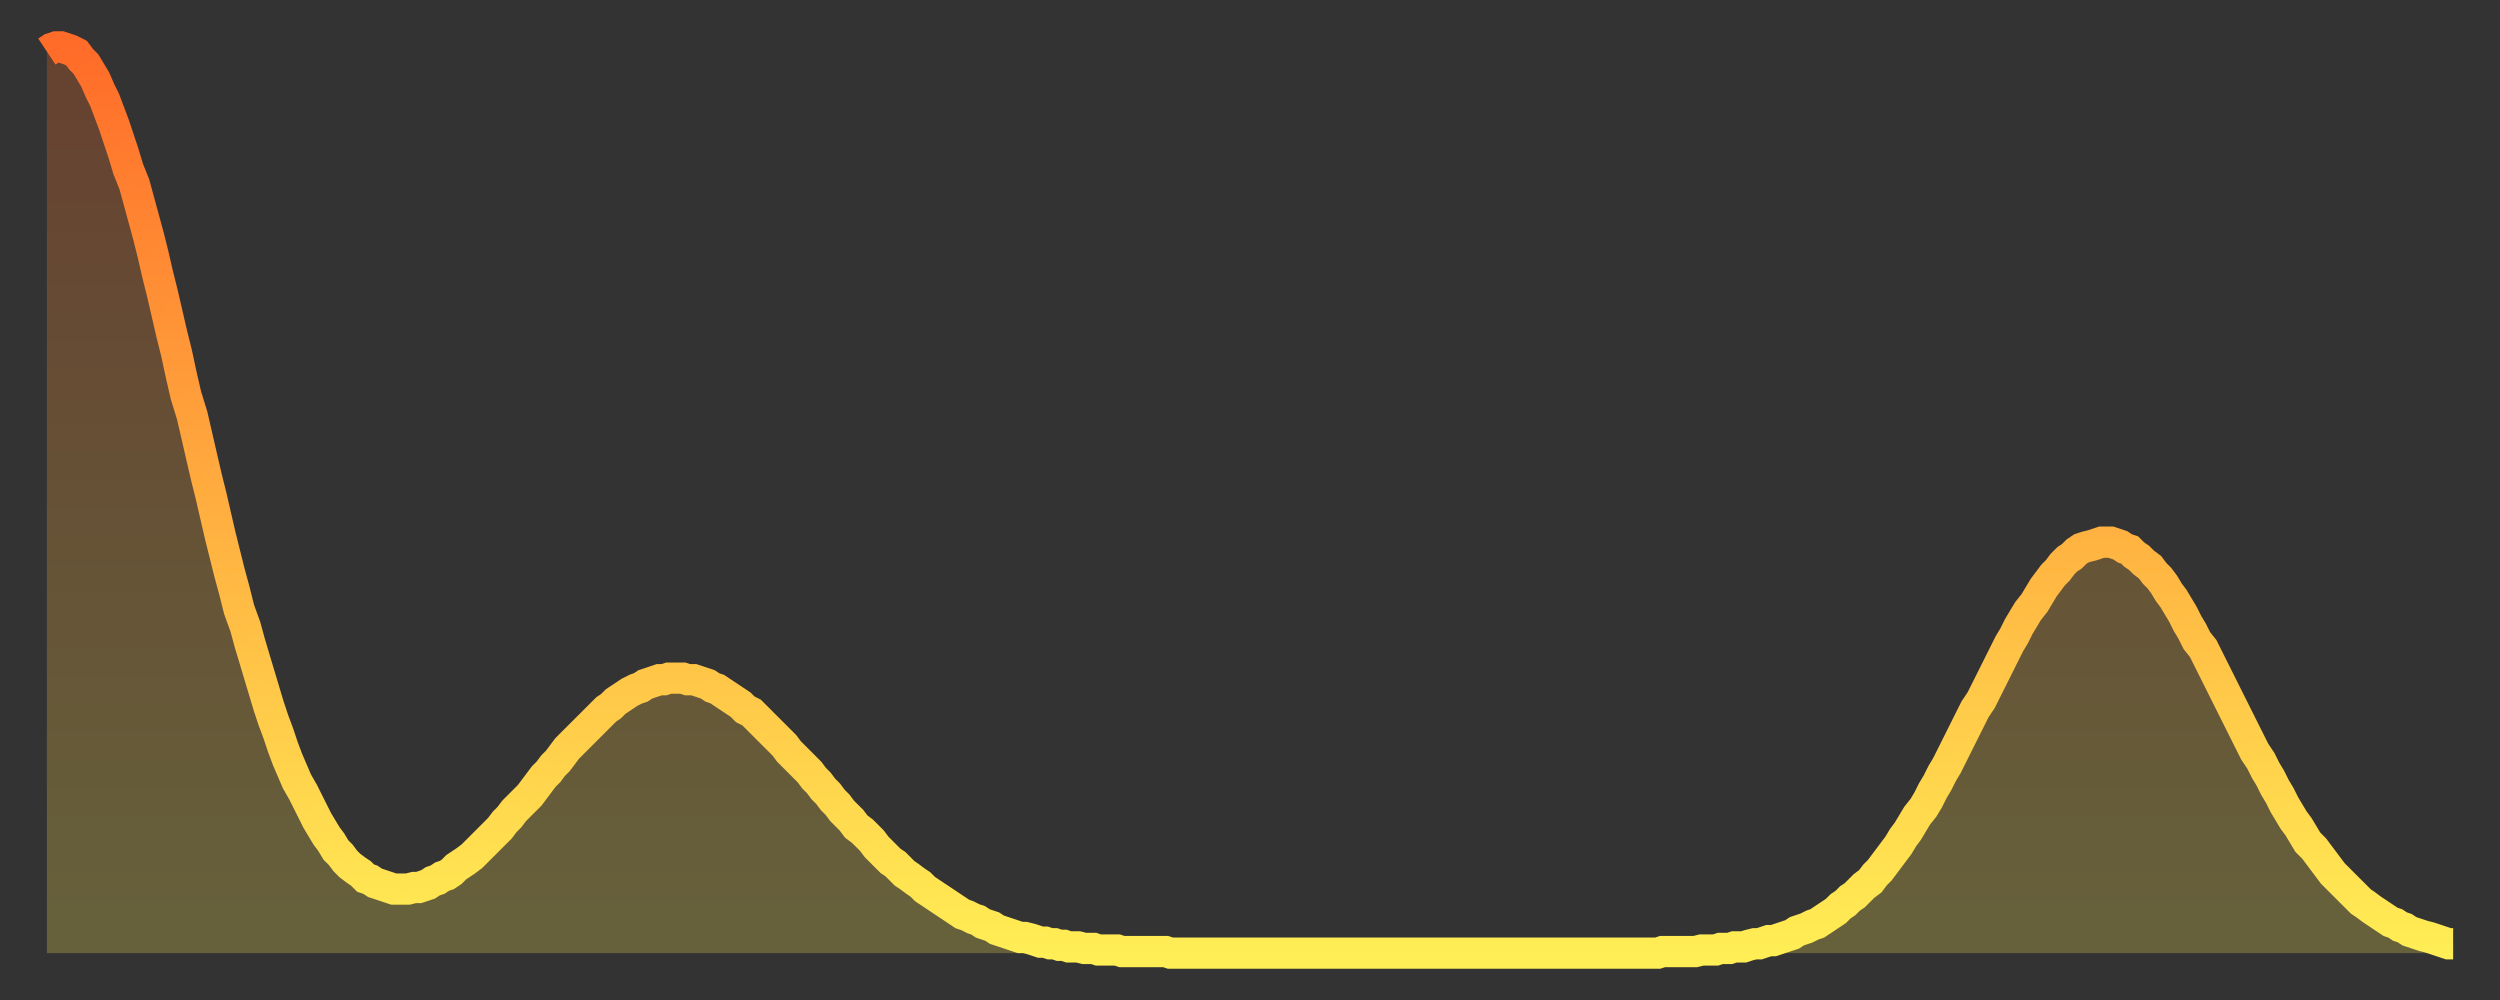
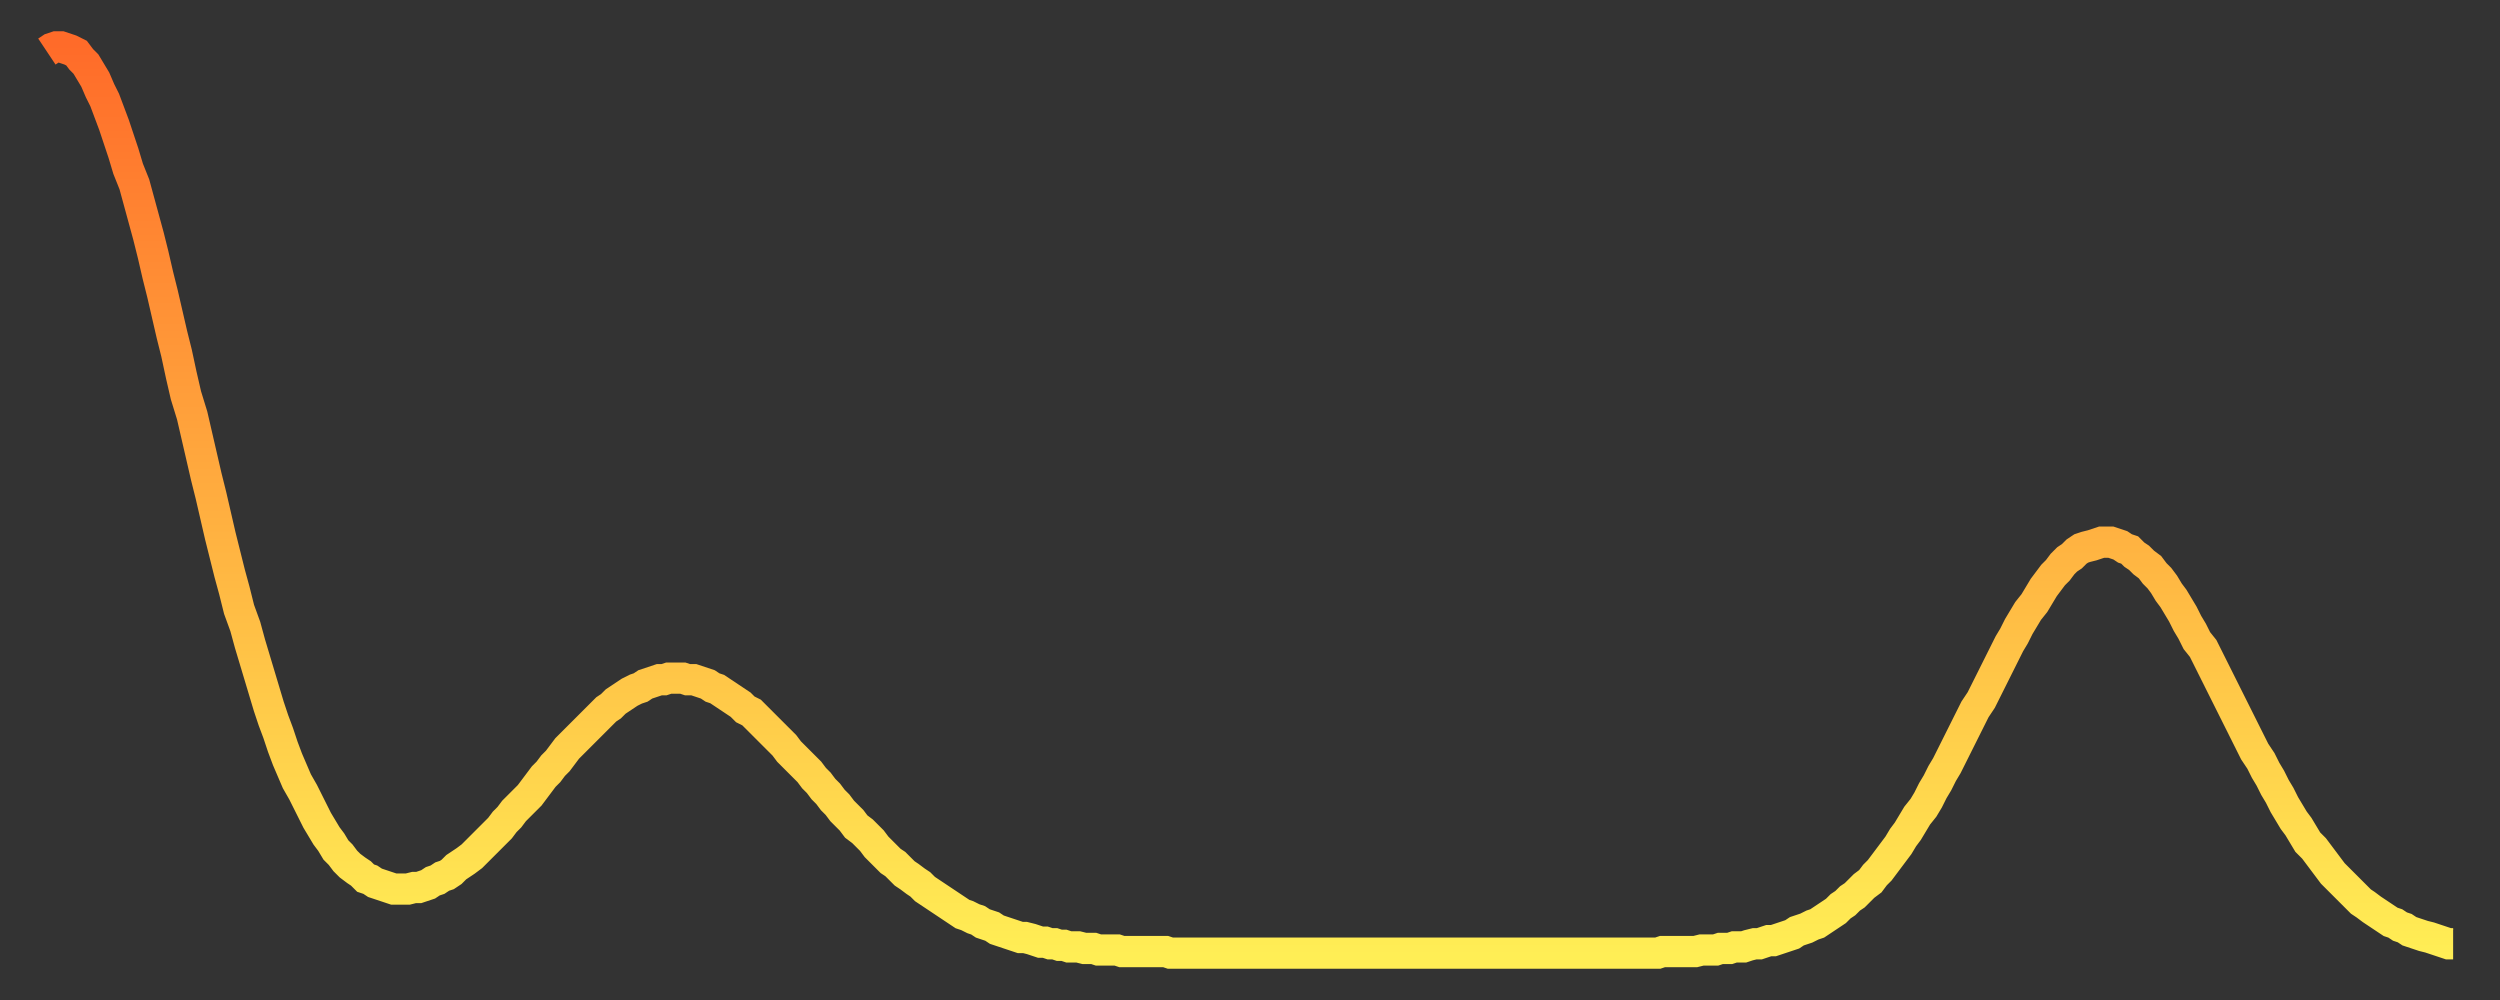
<svg xmlns="http://www.w3.org/2000/svg" baseProfile="full" height="64" version="1.1" width="160">
  <rect width="100%" height="100%" fill="#333333" stroke="none" />
  <defs>
    <linearGradient id="id180674" x1="0" x2="0" y1="0" y2="1">
      <stop offset="0%" stop-color="#ff6b29" />
      <stop offset="50%" stop-color="#ffad3f" />
      <stop offset="100%" stop-color="#ffee55" />
    </linearGradient>
  </defs>
  <g transform="translate(3,3)">
    <g>
      <path d="M 0.0 0.3 0.3 0.1 0.6 0.0 0.9 0.0 1.2 0.1 1.5 0.2 1.9 0.4 2.2 0.8 2.5 1.1 2.8 1.6 3.1 2.1 3.4 2.8 3.7 3.4 4.0 4.2 4.3 5.0 4.6 5.9 4.9 6.8 5.2 7.8 5.6 8.8 5.9 9.9 6.2 11.0 6.5 12.1 6.8 13.3 7.1 14.6 7.4 15.8 7.7 17.1 8.0 18.4 8.3 19.6 8.6 21.0 8.9 22.3 9.3 23.6 9.6 24.9 9.9 26.2 10.2 27.5 10.5 28.7 10.8 30.0 11.1 31.3 11.4 32.5 11.7 33.7 12.0 34.8 12.3 36.0 12.7 37.1 13.0 38.2 13.3 39.2 13.6 40.2 13.9 41.2 14.2 42.2 14.5 43.1 14.8 43.9 15.1 44.8 15.4 45.6 15.7 46.3 16.0 47.0 16.4 47.7 16.7 48.3 17.0 48.9 17.3 49.5 17.6 50.0 17.9 50.5 18.2 50.9 18.5 51.4 18.8 51.7 19.1 52.1 19.4 52.4 19.8 52.7 20.1 52.9 20.4 53.2 20.7 53.3 21.0 53.5 21.3 53.6 21.6 53.7 21.9 53.8 22.2 53.9 22.5 53.9 22.8 53.9 23.1 53.9 23.5 53.8 23.8 53.8 24.1 53.7 24.4 53.6 24.7 53.4 25.0 53.3 25.3 53.1 25.6 53.0 25.9 52.8 26.2 52.5 26.5 52.3 26.8 52.1 27.2 51.8 27.5 51.5 27.8 51.2 28.1 50.9 28.4 50.6 28.7 50.3 29.0 50.0 29.3 49.6 29.6 49.3 29.9 48.9 30.2 48.6 30.6 48.2 30.9 47.9 31.2 47.5 31.5 47.1 31.8 46.7 32.1 46.4 32.4 46.0 32.7 45.7 33.0 45.3 33.3 44.9 33.6 44.6 33.9 44.3 34.3 43.9 34.6 43.6 34.9 43.3 35.2 43.0 35.5 42.7 35.8 42.4 36.1 42.2 36.4 41.9 36.7 41.7 37.0 41.5 37.3 41.3 37.7 41.1 38.0 41.0 38.3 40.8 38.6 40.7 38.9 40.6 39.2 40.5 39.5 40.5 39.8 40.4 40.1 40.4 40.4 40.4 40.7 40.4 41.0 40.5 41.4 40.5 41.7 40.6 42.0 40.7 42.3 40.8 42.6 41.0 42.9 41.1 43.2 41.3 43.5 41.5 43.8 41.7 44.1 41.9 44.4 42.1 44.7 42.4 45.1 42.6 45.4 42.9 45.7 43.2 46.0 43.5 46.3 43.8 46.6 44.1 46.9 44.4 47.2 44.7 47.5 45.1 47.8 45.4 48.1 45.7 48.5 46.1 48.8 46.4 49.1 46.8 49.4 47.1 49.7 47.5 50.0 47.8 50.3 48.2 50.6 48.5 50.9 48.9 51.2 49.2 51.5 49.5 51.8 49.9 52.2 50.2 52.5 50.5 52.8 50.8 53.1 51.2 53.4 51.5 53.7 51.8 54.0 52.1 54.3 52.3 54.6 52.6 54.9 52.9 55.2 53.1 55.6 53.4 55.9 53.6 56.2 53.9 56.5 54.1 56.8 54.3 57.1 54.5 57.4 54.7 57.7 54.9 58.0 55.1 58.3 55.3 58.6 55.5 58.9 55.6 59.3 55.8 59.6 55.9 59.9 56.1 60.2 56.2 60.5 56.3 60.8 56.5 61.1 56.6 61.4 56.7 61.7 56.8 62.0 56.9 62.3 57.0 62.6 57.0 63.0 57.1 63.3 57.2 63.6 57.3 63.9 57.3 64.2 57.4 64.5 57.4 64.8 57.5 65.1 57.5 65.4 57.6 65.7 57.6 66.0 57.6 66.4 57.7 66.7 57.7 67.0 57.7 67.3 57.8 67.6 57.8 67.9 57.8 68.2 57.8 68.5 57.8 68.8 57.9 69.1 57.9 69.4 57.9 69.7 57.9 70.1 57.9 70.4 57.9 70.7 57.9 71.0 57.9 71.3 57.9 71.6 57.9 71.9 58.0 72.2 58.0 72.5 58.0 72.8 58.0 73.1 58.0 73.5 58.0 73.8 58.0 74.1 58.0 74.4 58.0 74.7 58.0 75.0 58.0 75.3 58.0 75.6 58.0 75.9 58.0 76.2 58.0 76.5 58.0 76.8 58.0 77.2 58.0 77.5 58.0 77.8 58.0 78.1 58.0 78.4 58.0 78.7 58.0 79.0 58.0 79.3 58.0 79.6 58.0 79.9 58.0 80.2 58.0 80.5 58.0 80.9 58.0 81.2 58.0 81.5 58.0 81.8 58.0 82.1 58.0 82.4 58.0 82.7 58.0 83.0 58.0 83.3 58.0 83.6 58.0 83.9 58.0 84.3 58.0 84.6 58.0 84.9 58.0 85.2 58.0 85.5 58.0 85.8 58.0 86.1 58.0 86.4 58.0 86.7 58.0 87.0 58.0 87.3 58.0 87.6 58.0 88.0 58.0 88.3 58.0 88.6 58.0 88.9 58.0 89.2 58.0 89.5 58.0 89.8 58.0 90.1 58.0 90.4 58.0 90.7 58.0 91.0 58.0 91.4 58.0 91.7 58.0 92.0 58.0 92.3 58.0 92.6 58.0 92.9 58.0 93.2 58.0 93.5 58.0 93.8 58.0 94.1 58.0 94.4 58.0 94.7 58.0 95.1 58.0 95.4 58.0 95.7 58.0 96.0 58.0 96.3 58.0 96.6 58.0 96.9 58.0 97.2 58.0 97.5 58.0 97.8 58.0 98.1 58.0 98.4 58.0 98.8 58.0 99.1 58.0 99.4 58.0 99.7 58.0 100.0 58.0 100.3 58.0 100.6 58.0 100.9 58.0 101.2 58.0 101.5 58.0 101.8 58.0 102.2 58.0 102.5 58.0 102.8 58.0 103.1 58.0 103.4 57.9 103.7 57.9 104.0 57.9 104.3 57.9 104.6 57.9 104.9 57.9 105.2 57.9 105.5 57.9 105.9 57.8 106.2 57.8 106.5 57.8 106.8 57.8 107.1 57.7 107.4 57.7 107.7 57.7 108.0 57.6 108.3 57.6 108.6 57.6 108.9 57.5 109.3 57.4 109.6 57.4 109.9 57.3 110.2 57.2 110.5 57.2 110.8 57.1 111.1 57.0 111.4 56.9 111.7 56.8 112.0 56.6 112.3 56.5 112.6 56.4 113.0 56.2 113.3 56.1 113.6 55.9 113.9 55.7 114.2 55.5 114.5 55.3 114.8 55.0 115.1 54.8 115.4 54.5 115.7 54.3 116.0 54.0 116.3 53.7 116.7 53.4 117.0 53.0 117.3 52.7 117.6 52.3 117.9 51.9 118.2 51.5 118.5 51.1 118.8 50.6 119.1 50.2 119.4 49.7 119.7 49.2 120.1 48.7 120.4 48.2 120.7 47.6 121.0 47.1 121.3 46.5 121.6 46.0 121.9 45.4 122.2 44.8 122.5 44.2 122.8 43.6 123.1 43.0 123.4 42.4 123.8 41.8 124.1 41.2 124.4 40.6 124.7 40.0 125.0 39.4 125.3 38.8 125.6 38.2 125.9 37.7 126.2 37.1 126.5 36.6 126.8 36.1 127.2 35.6 127.5 35.1 127.8 34.6 128.1 34.2 128.4 33.8 128.7 33.5 129.0 33.1 129.3 32.8 129.6 32.6 129.9 32.3 130.2 32.1 130.5 32.0 130.9 31.9 131.2 31.8 131.5 31.7 131.8 31.7 132.1 31.7 132.4 31.8 132.7 31.9 133.0 32.1 133.3 32.2 133.6 32.5 133.9 32.7 134.2 33.0 134.6 33.3 134.9 33.7 135.2 34.0 135.5 34.4 135.8 34.9 136.1 35.3 136.4 35.8 136.7 36.3 137.0 36.9 137.3 37.4 137.6 38.0 138.0 38.5 138.3 39.1 138.6 39.7 138.9 40.3 139.2 40.9 139.5 41.5 139.8 42.1 140.1 42.7 140.4 43.3 140.7 43.9 141.0 44.5 141.3 45.1 141.7 45.7 142.0 46.3 142.3 46.8 142.6 47.4 142.9 47.9 143.2 48.5 143.5 49.0 143.8 49.5 144.1 49.9 144.4 50.4 144.7 50.9 145.1 51.3 145.4 51.7 145.7 52.1 146.0 52.5 146.3 52.9 146.6 53.2 146.9 53.5 147.2 53.8 147.5 54.1 147.8 54.4 148.1 54.7 148.4 54.9 148.8 55.2 149.1 55.4 149.4 55.6 149.7 55.8 150.0 56.0 150.3 56.1 150.6 56.3 150.9 56.4 151.2 56.6 151.5 56.7 151.8 56.8 152.1 56.9 152.5 57.0 152.8 57.1 153.1 57.2 153.4 57.3 153.7 57.4 154.0 57.4" fill="none" id="graph-curve" opacity="1" stroke="url(#id180674)" stroke-width="2" />
-       <path d="M 0 58 L 0.0 0.3 0.3 0.1 0.6 0.0 0.9 0.0 1.2 0.1 1.5 0.2 1.9 0.4 2.2 0.8 2.5 1.1 2.8 1.6 3.1 2.1 3.4 2.8 3.7 3.4 4.0 4.2 4.3 5.0 4.6 5.9 4.9 6.8 5.2 7.8 5.6 8.8 5.9 9.9 6.2 11.0 6.5 12.1 6.8 13.3 7.1 14.6 7.4 15.8 7.7 17.1 8.0 18.4 8.3 19.6 8.6 21.0 8.9 22.3 9.3 23.6 9.6 24.9 9.9 26.2 10.2 27.5 10.5 28.7 10.8 30.0 11.1 31.3 11.4 32.5 11.7 33.7 12.0 34.8 12.3 36.0 12.7 37.1 13.0 38.2 13.3 39.2 13.6 40.2 13.9 41.2 14.2 42.2 14.5 43.1 14.8 43.9 15.1 44.8 15.4 45.6 15.7 46.3 16.0 47.0 16.4 47.7 16.7 48.3 17.0 48.9 17.3 49.5 17.6 50.0 17.9 50.5 18.2 50.9 18.5 51.4 18.8 51.7 19.1 52.1 19.4 52.4 19.8 52.7 20.1 52.9 20.4 53.2 20.7 53.3 21.0 53.5 21.3 53.6 21.6 53.7 21.9 53.8 22.2 53.9 22.5 53.9 22.8 53.9 23.1 53.9 23.5 53.8 23.8 53.8 24.1 53.7 24.4 53.6 24.7 53.4 25.0 53.3 25.3 53.1 25.6 53.0 25.9 52.8 26.2 52.5 26.5 52.3 26.8 52.1 27.2 51.8 27.5 51.5 27.8 51.2 28.1 50.9 28.4 50.6 28.7 50.3 29.0 50.0 29.3 49.6 29.6 49.3 29.9 48.9 30.2 48.6 30.6 48.2 30.9 47.9 31.2 47.5 31.5 47.1 31.8 46.7 32.1 46.4 32.4 46.0 32.7 45.7 33.0 45.3 33.3 44.9 33.6 44.6 33.9 44.3 34.3 43.9 34.6 43.6 34.9 43.3 35.2 43.0 35.5 42.7 35.8 42.4 36.1 42.2 36.4 41.9 36.7 41.7 37.0 41.5 37.3 41.3 37.7 41.1 38.0 41.0 38.3 40.8 38.6 40.7 38.9 40.6 39.2 40.5 39.5 40.5 39.8 40.4 40.1 40.4 40.4 40.4 40.7 40.4 41.0 40.5 41.4 40.5 41.7 40.6 42.0 40.7 42.3 40.8 42.6 41.0 42.9 41.1 43.2 41.3 43.5 41.5 43.8 41.7 44.1 41.9 44.4 42.1 44.7 42.4 45.1 42.6 45.4 42.9 45.7 43.2 46.0 43.5 46.3 43.8 46.6 44.1 46.9 44.4 47.2 44.7 47.5 45.1 47.8 45.4 48.1 45.7 48.5 46.1 48.8 46.4 49.1 46.8 49.4 47.1 49.7 47.5 50.0 47.8 50.3 48.2 50.6 48.5 50.9 48.9 51.2 49.2 51.5 49.5 51.8 49.9 52.2 50.2 52.5 50.5 52.8 50.8 53.1 51.2 53.4 51.5 53.7 51.8 54.0 52.1 54.3 52.3 54.6 52.6 54.9 52.9 55.2 53.1 55.6 53.4 55.9 53.6 56.2 53.9 56.5 54.1 56.8 54.3 57.1 54.5 57.4 54.7 57.7 54.9 58.0 55.1 58.3 55.3 58.6 55.5 58.9 55.6 59.3 55.8 59.6 55.9 59.9 56.1 60.2 56.2 60.5 56.3 60.8 56.5 61.1 56.6 61.4 56.7 61.7 56.8 62.0 56.9 62.3 57.0 62.6 57.0 63.0 57.1 63.3 57.2 63.6 57.3 63.9 57.3 64.2 57.4 64.5 57.4 64.8 57.5 65.1 57.5 65.4 57.6 65.7 57.6 66.0 57.6 66.4 57.7 66.7 57.7 67.0 57.7 67.3 57.8 67.6 57.8 67.9 57.8 68.2 57.8 68.5 57.8 68.8 57.9 69.1 57.9 69.4 57.9 69.7 57.9 70.1 57.9 70.4 57.9 70.7 57.9 71.0 57.9 71.3 57.9 71.6 57.9 71.9 58.0 72.2 58.0 72.5 58.0 72.8 58.0 73.1 58.0 73.5 58.0 73.8 58.0 74.1 58.0 74.4 58.0 74.7 58.0 75.0 58.0 75.3 58.0 75.6 58.0 75.9 58.0 76.2 58.0 76.5 58.0 76.8 58.0 77.2 58.0 77.5 58.0 77.8 58.0 78.1 58.0 78.4 58.0 78.7 58.0 79.0 58.0 79.3 58.0 79.6 58.0 79.9 58.0 80.2 58.0 80.5 58.0 80.9 58.0 81.2 58.0 81.5 58.0 81.8 58.0 82.1 58.0 82.4 58.0 82.7 58.0 83.0 58.0 83.3 58.0 83.6 58.0 83.9 58.0 84.3 58.0 84.6 58.0 84.9 58.0 85.2 58.0 85.5 58.0 85.8 58.0 86.1 58.0 86.4 58.0 86.7 58.0 87.0 58.0 87.3 58.0 87.6 58.0 88.0 58.0 88.3 58.0 88.6 58.0 88.9 58.0 89.2 58.0 89.5 58.0 89.8 58.0 90.1 58.0 90.4 58.0 90.7 58.0 91.0 58.0 91.4 58.0 91.7 58.0 92.0 58.0 92.3 58.0 92.6 58.0 92.9 58.0 93.2 58.0 93.5 58.0 93.8 58.0 94.1 58.0 94.4 58.0 94.7 58.0 95.1 58.0 95.4 58.0 95.7 58.0 96.0 58.0 96.3 58.0 96.6 58.0 96.9 58.0 97.2 58.0 97.5 58.0 97.8 58.0 98.1 58.0 98.4 58.0 98.8 58.0 99.1 58.0 99.4 58.0 99.7 58.0 100.0 58.0 100.3 58.0 100.6 58.0 100.9 58.0 101.2 58.0 101.5 58.0 101.8 58.0 102.2 58.0 102.5 58.0 102.8 58.0 103.1 58.0 103.4 57.9 103.7 57.9 104.0 57.9 104.3 57.9 104.6 57.9 104.9 57.9 105.2 57.9 105.5 57.9 105.9 57.8 106.2 57.8 106.5 57.8 106.8 57.8 107.1 57.7 107.4 57.7 107.7 57.7 108.0 57.6 108.3 57.6 108.6 57.6 108.9 57.5 109.3 57.4 109.6 57.4 109.9 57.3 110.2 57.2 110.5 57.2 110.8 57.1 111.1 57.0 111.4 56.9 111.7 56.8 112.0 56.6 112.3 56.5 112.6 56.4 113.0 56.2 113.3 56.1 113.6 55.9 113.9 55.7 114.2 55.5 114.5 55.3 114.8 55.0 115.1 54.8 115.4 54.5 115.7 54.3 116.0 54.0 116.3 53.7 116.7 53.4 117.0 53.0 117.3 52.7 117.6 52.3 117.9 51.9 118.2 51.5 118.5 51.1 118.8 50.6 119.1 50.2 119.4 49.7 119.7 49.2 120.1 48.7 120.4 48.2 120.7 47.6 121.0 47.1 121.3 46.5 121.6 46.0 121.9 45.4 122.2 44.8 122.5 44.2 122.8 43.6 123.1 43.0 123.4 42.4 123.8 41.8 124.1 41.2 124.4 40.6 124.7 40.0 125.0 39.4 125.3 38.8 125.6 38.2 125.9 37.7 126.2 37.1 126.5 36.6 126.8 36.1 127.2 35.6 127.5 35.1 127.8 34.6 128.1 34.2 128.4 33.8 128.7 33.5 129.0 33.1 129.3 32.8 129.6 32.6 129.9 32.3 130.2 32.1 130.5 32.0 130.9 31.9 131.2 31.8 131.5 31.7 131.8 31.7 132.1 31.7 132.4 31.8 132.7 31.9 133.0 32.1 133.3 32.2 133.6 32.5 133.9 32.7 134.2 33.0 134.6 33.3 134.9 33.7 135.2 34.0 135.5 34.4 135.8 34.9 136.1 35.3 136.4 35.8 136.7 36.3 137.0 36.9 137.3 37.4 137.6 38.0 138.0 38.5 138.3 39.1 138.6 39.7 138.9 40.3 139.2 40.9 139.5 41.5 139.8 42.1 140.1 42.7 140.4 43.3 140.7 43.9 141.0 44.5 141.3 45.1 141.7 45.7 142.0 46.3 142.3 46.8 142.6 47.4 142.9 47.9 143.2 48.5 143.5 49.0 143.8 49.5 144.1 49.9 144.4 50.4 144.7 50.9 145.1 51.3 145.4 51.7 145.7 52.1 146.0 52.5 146.3 52.9 146.6 53.2 146.9 53.5 147.2 53.8 147.5 54.1 147.8 54.4 148.1 54.7 148.4 54.9 148.8 55.2 149.1 55.4 149.4 55.6 149.7 55.8 150.0 56.0 150.3 56.1 150.6 56.3 150.9 56.4 151.2 56.6 151.5 56.7 151.8 56.8 152.1 56.9 152.5 57.0 152.8 57.1 153.1 57.2 153.4 57.3 153.7 57.4 154.0 57.4 154 58" fill="url(#id180674)" fill-opacity=".25" id="graph-shadow" />
    </g>
  </g>
</svg>